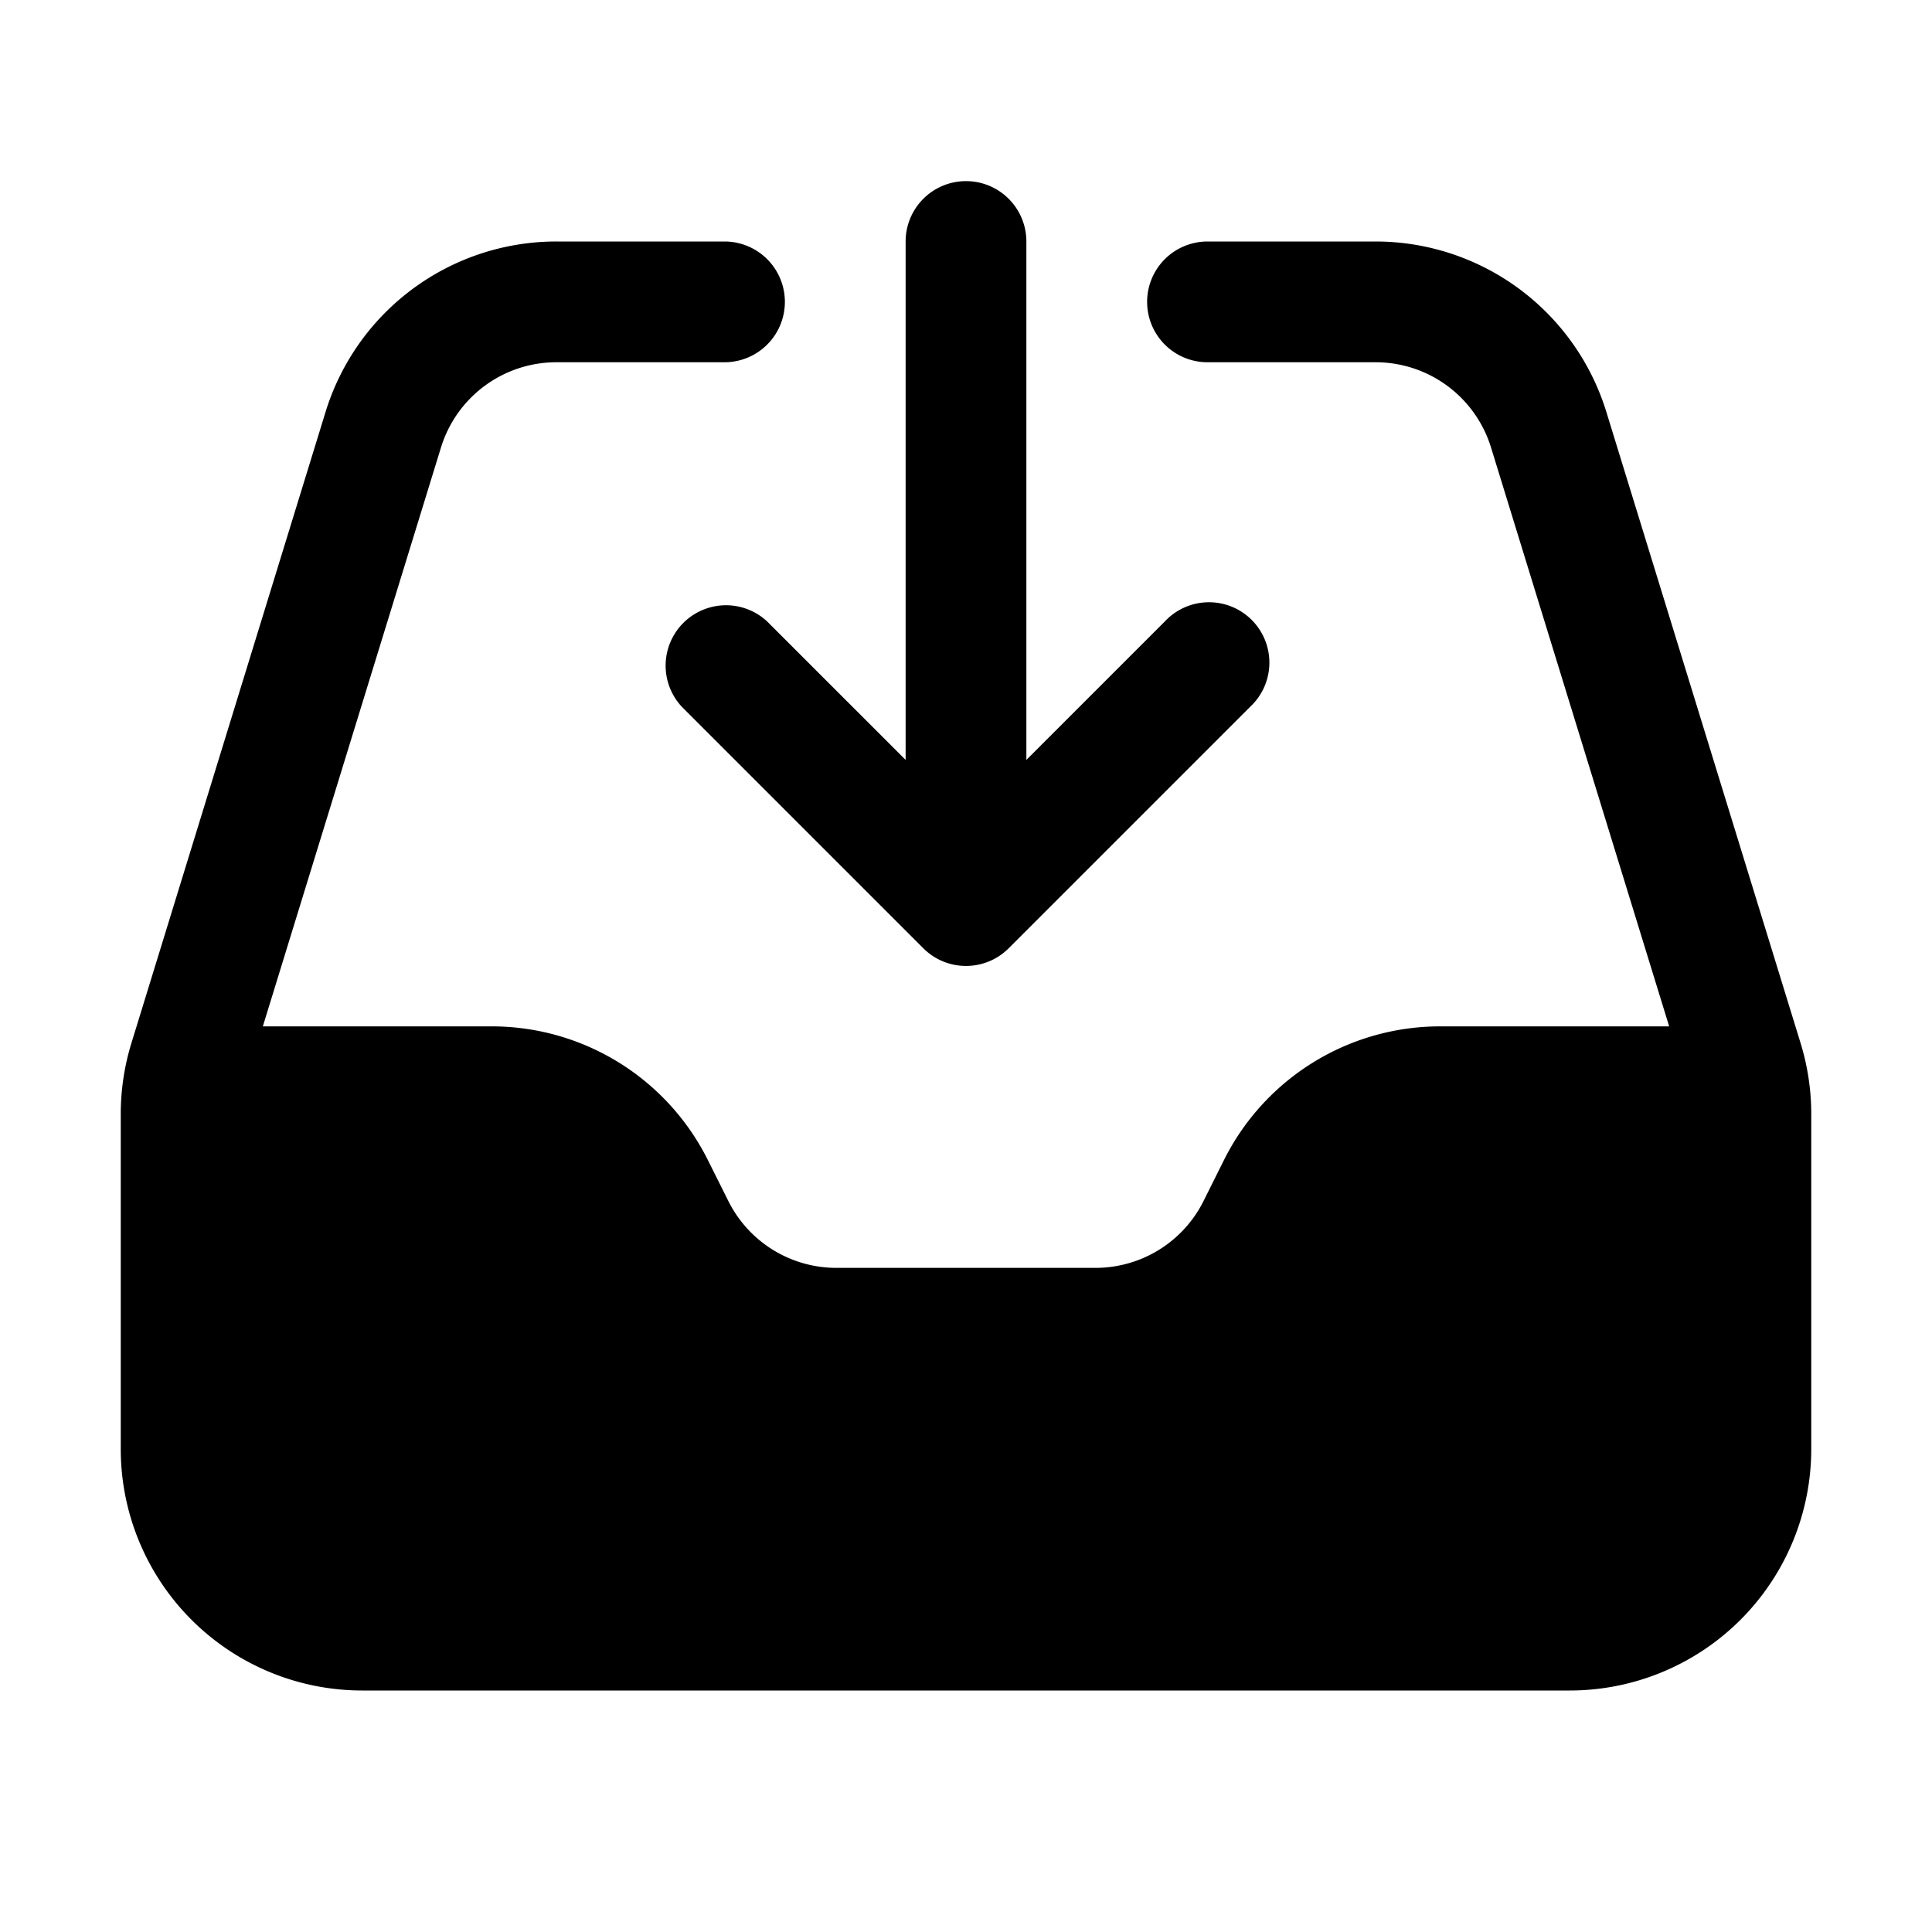
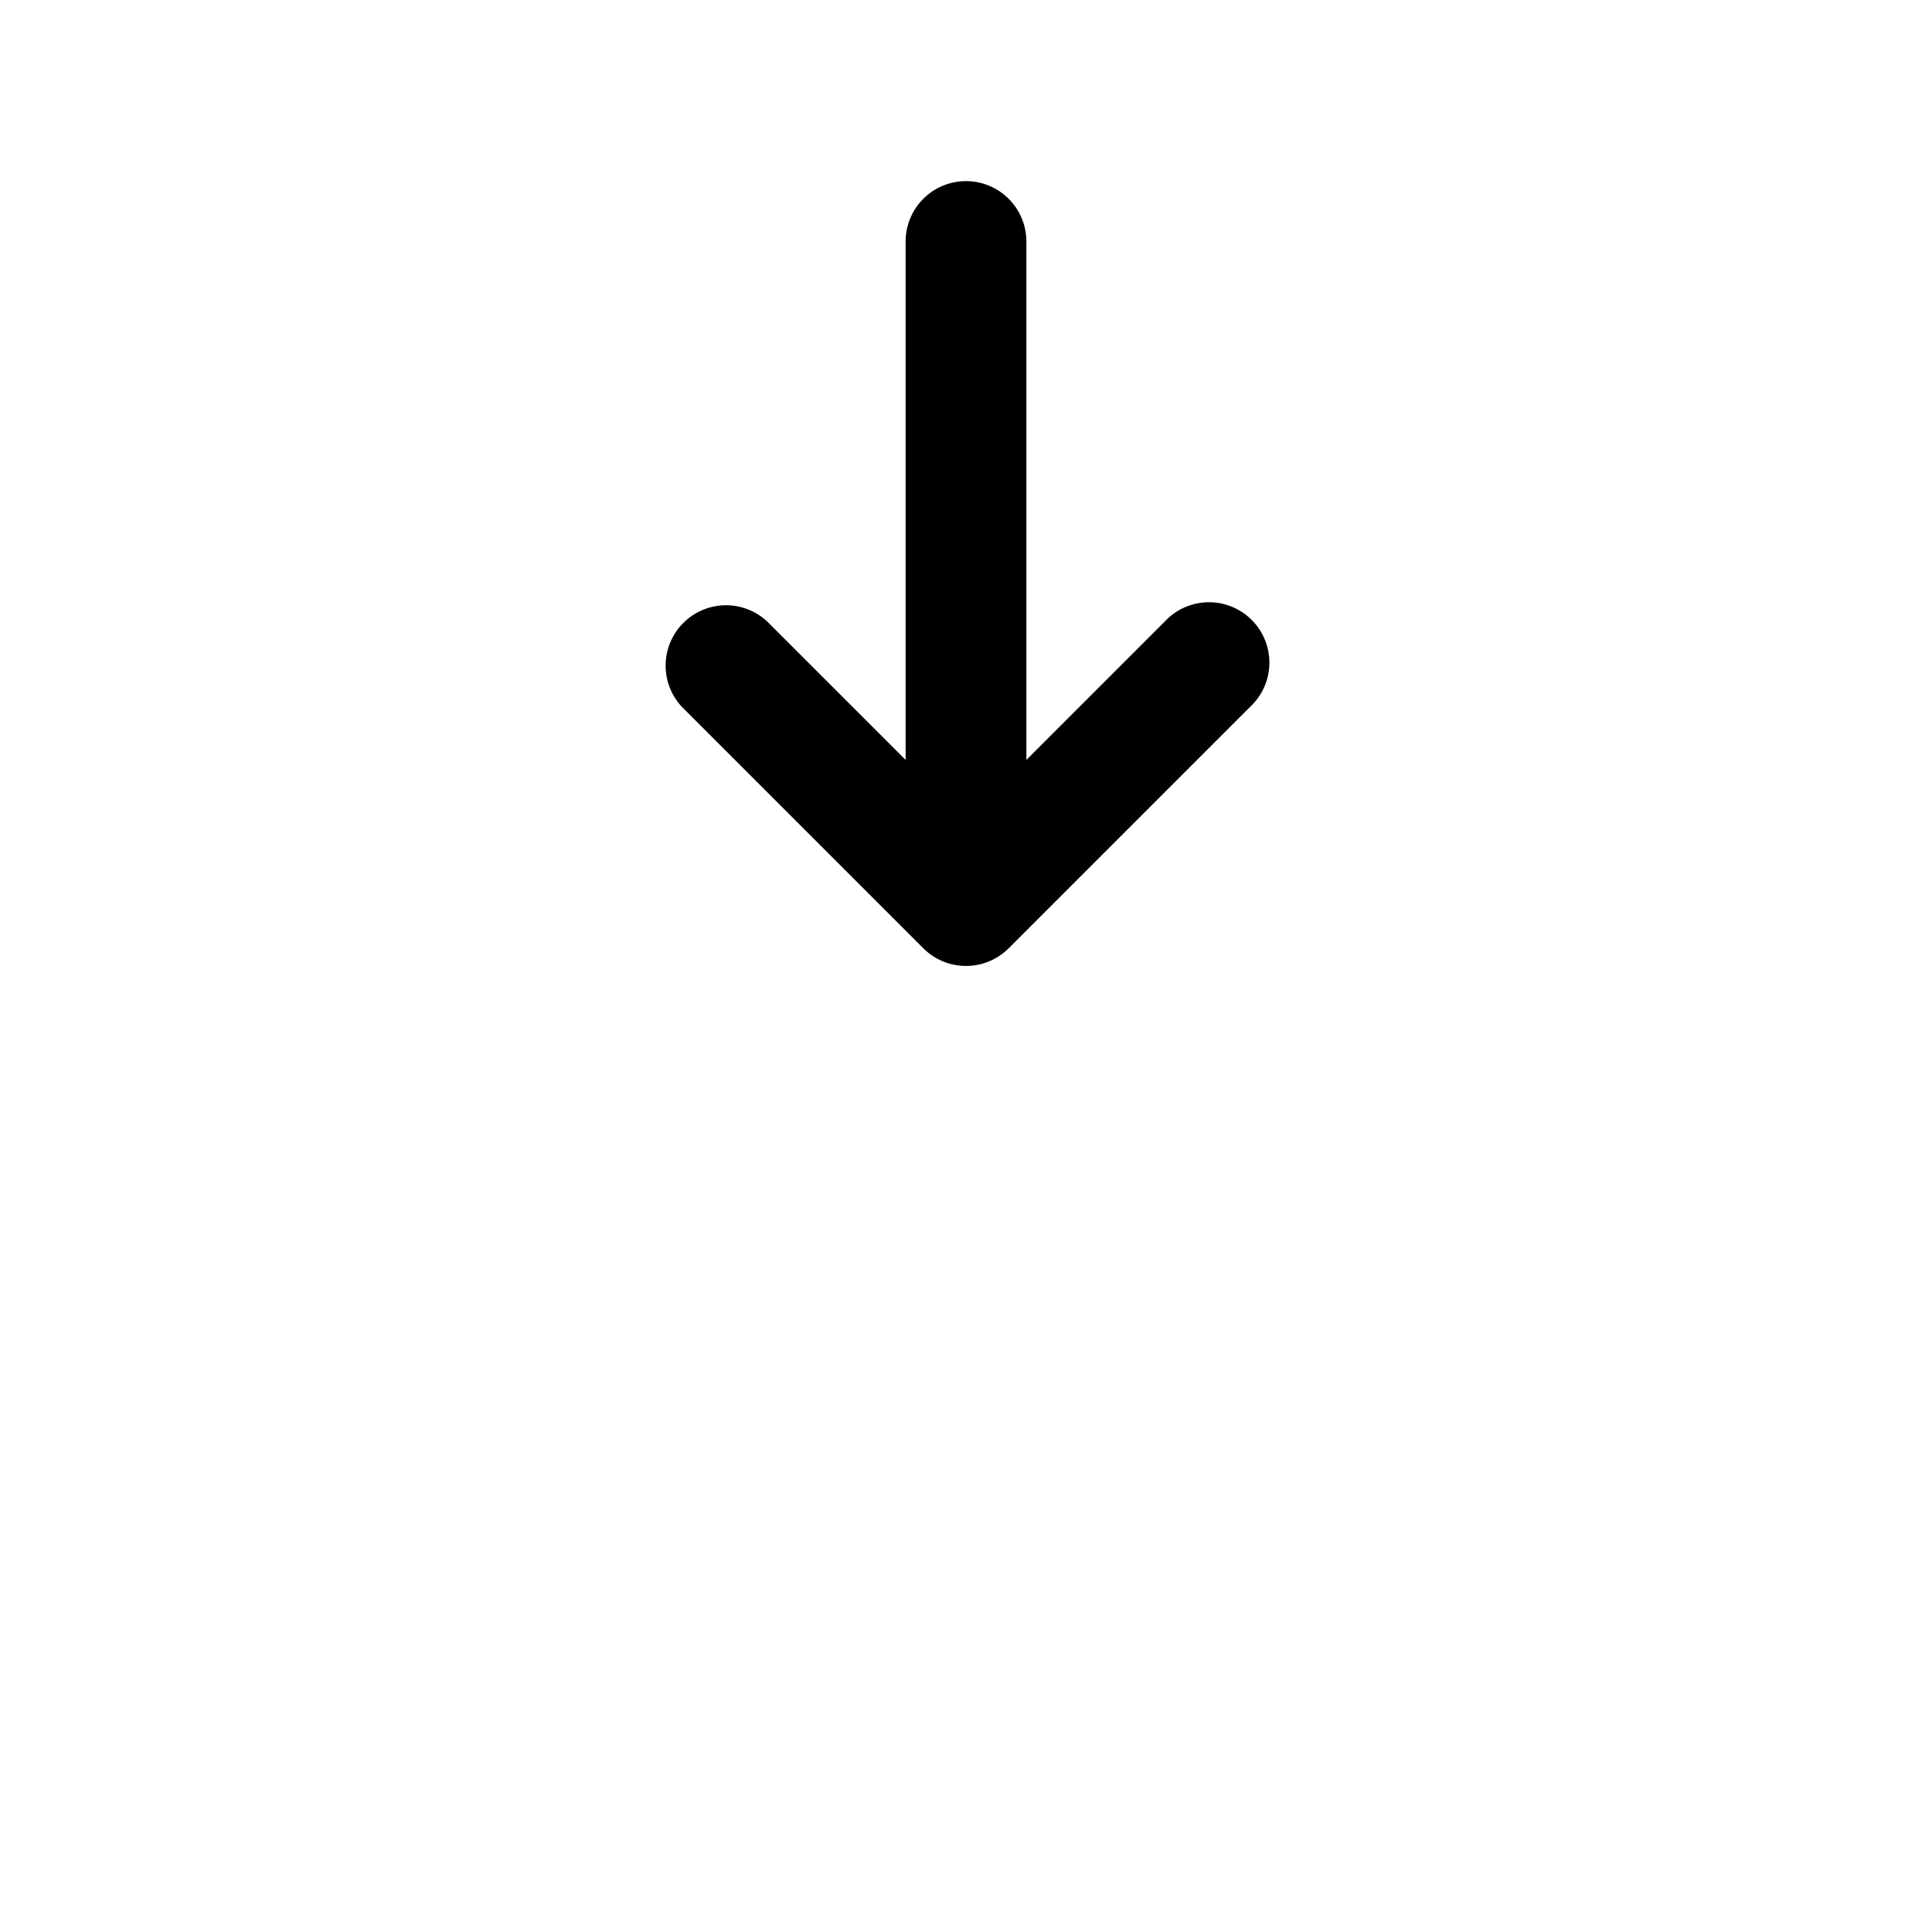
<svg xmlns="http://www.w3.org/2000/svg" fill="currentColor" viewBox="0 0 24 24" aria-hidden="true" data-slot="icon">
-   <path clip-rule="evenodd" fill-rule="evenodd" d="M5.478 5.559A1.5 1.5 0 0 1 6.912 4.5H9A.75.75 0 0 0 9 3H6.912a3 3 0 0 0-2.868 2.118l-2.411 7.838a3 3 0 0 0-.133.882V18a3 3 0 0 0 3 3h15a3 3 0 0 0 3-3v-4.162c0-.299-.045-.596-.133-.882l-2.412-7.838A3 3 0 0 0 17.088 3H15a.75.75 0 0 0 0 1.5h2.088a1.5 1.5 0 0 1 1.434 1.059l2.213 7.191H17.89a3 3 0 0 0-2.684 1.658l-.256.513a1.5 1.5 0 0 1-1.342.829h-3.218a1.5 1.5 0 0 1-1.342-.83l-.256-.512a3 3 0 0 0-2.684-1.658H3.265l2.213-7.191Z" />
  <path clip-rule="evenodd" fill-rule="evenodd" d="M12 2.25a.75.75 0 0 1 .75.75v6.44l1.72-1.72a.75.75 0 1 1 1.06 1.06l-3 3a.75.75 0 0 1-1.06 0l-3-3a.75.75 0 0 1 1.06-1.06l1.72 1.72V3a.75.75 0 0 1 .75-.75Z" />
</svg>